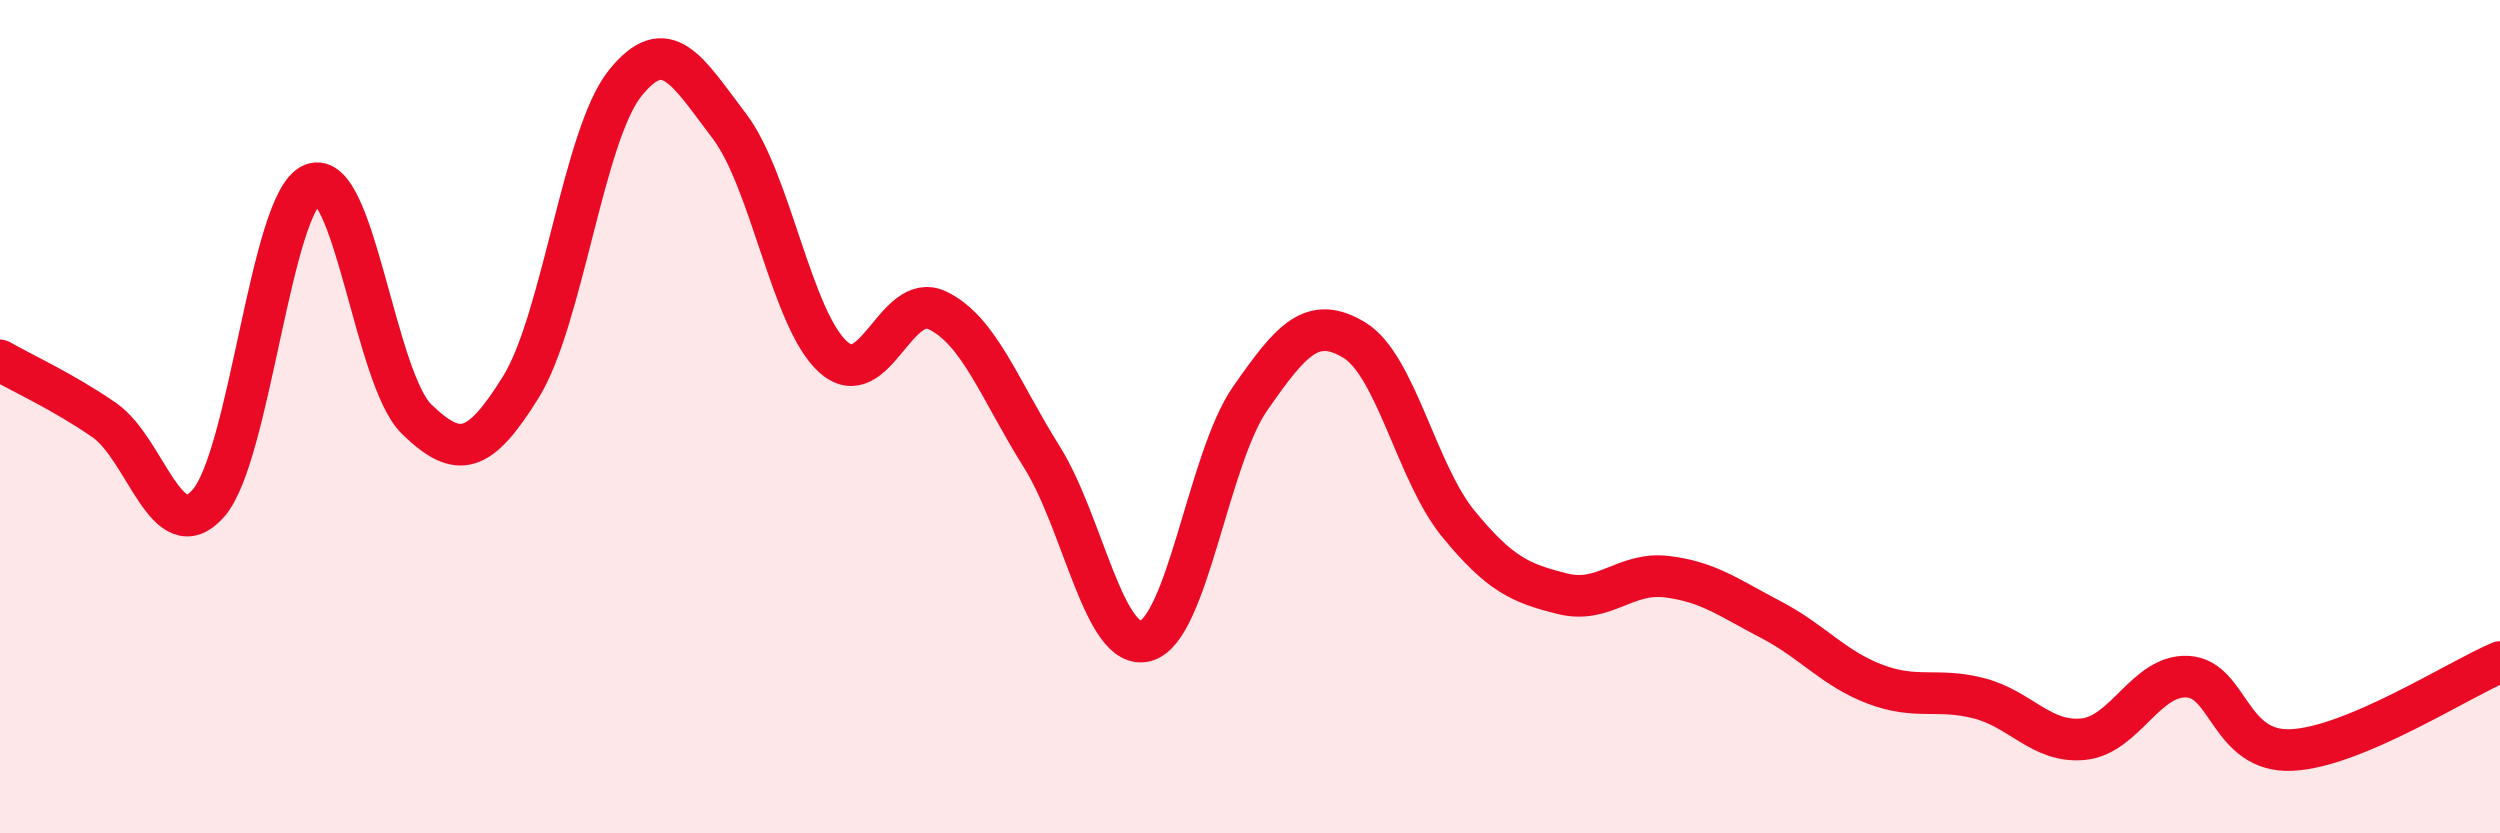
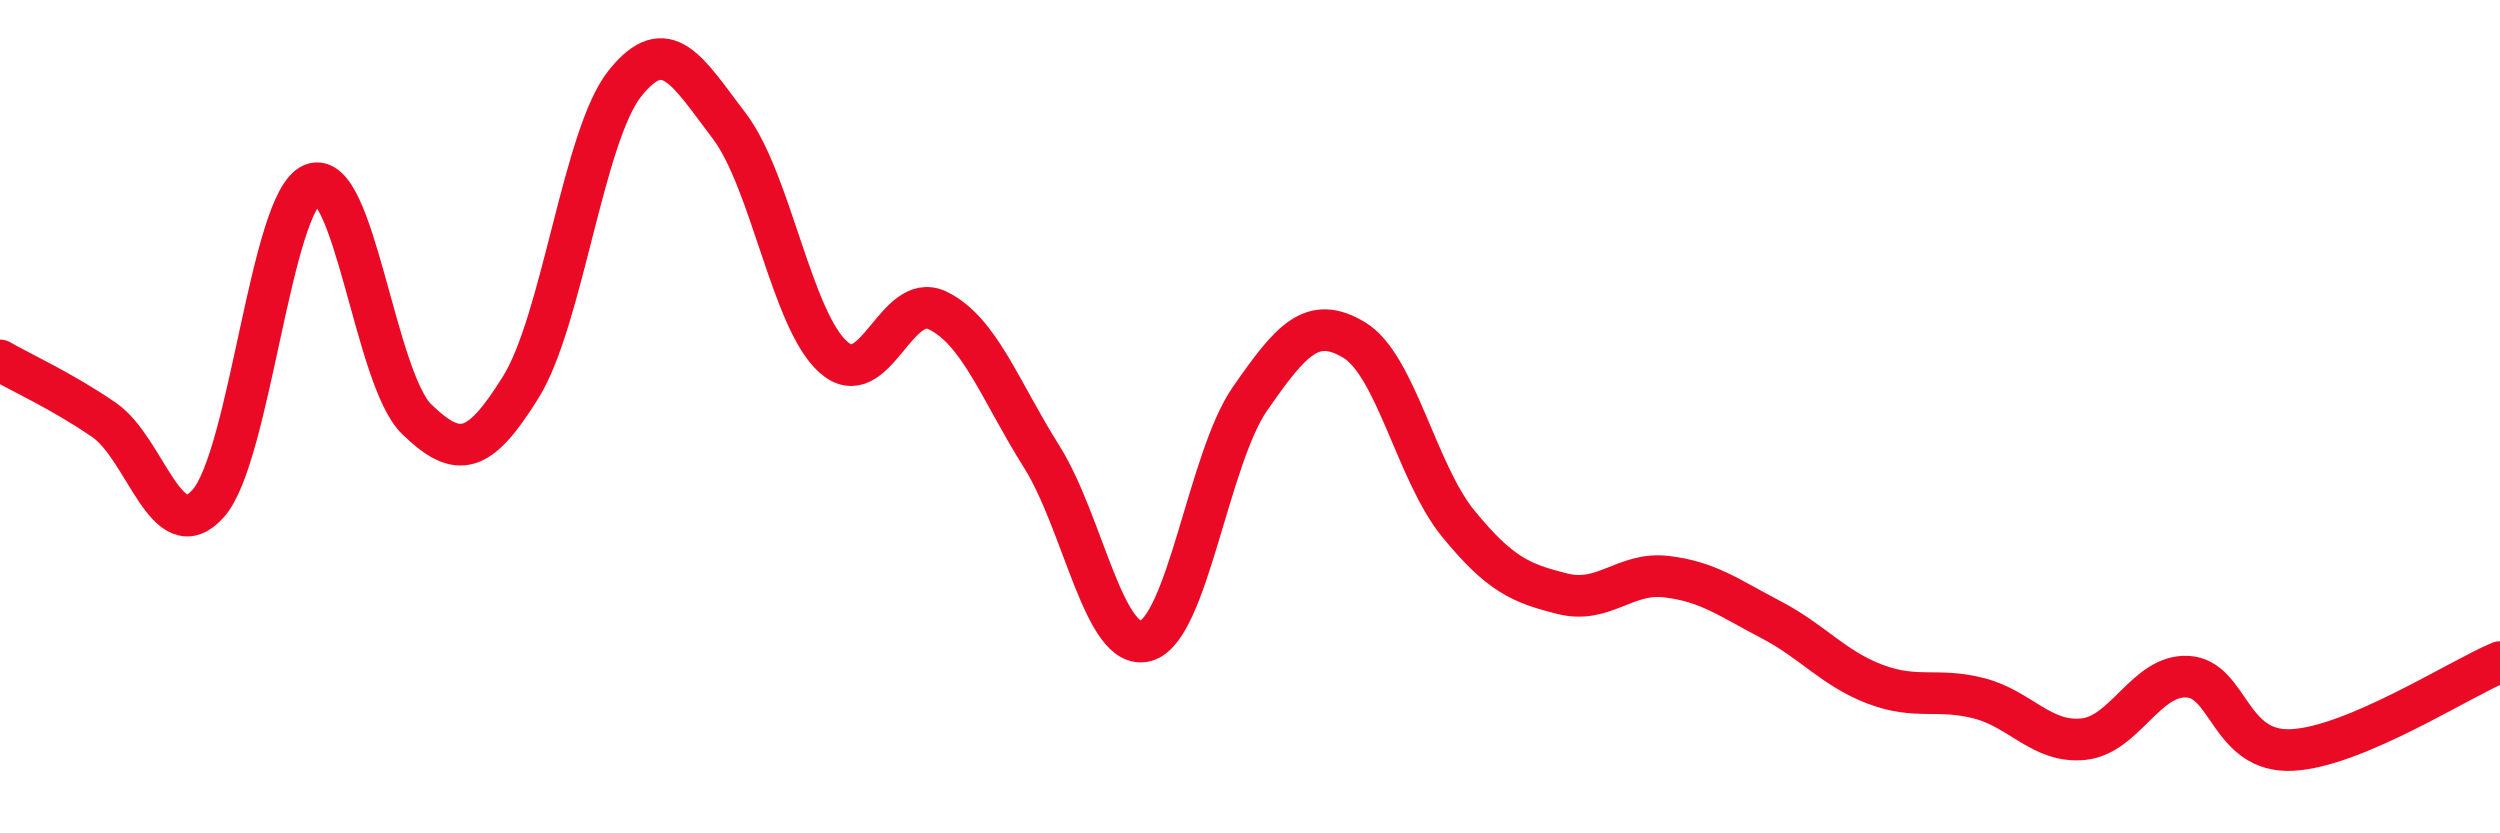
<svg xmlns="http://www.w3.org/2000/svg" width="60" height="20" viewBox="0 0 60 20">
-   <path d="M 0,8.65 C 0.5,8.94 1.5,9.39 2.5,10.08 C 3.5,10.77 4,13.21 5,12.08 C 6,10.95 6.5,4.82 7.5,4.42 C 8.5,4.02 9,9.09 10,10.06 C 11,11.03 11.5,10.9 12.5,9.29 C 13.5,7.68 14,3.25 15,2 C 16,0.75 16.5,1.71 17.5,3.02 C 18.5,4.33 19,7.68 20,8.57 C 21,9.46 21.5,6.97 22.5,7.45 C 23.5,7.93 24,9.37 25,10.96 C 26,12.55 26.5,15.66 27.5,15.38 C 28.5,15.1 29,11.01 30,9.57 C 31,8.13 31.5,7.56 32.5,8.16 C 33.5,8.76 34,11.35 35,12.57 C 36,13.79 36.5,14 37.5,14.25 C 38.5,14.5 39,13.72 40,13.84 C 41,13.96 41.5,14.35 42.5,14.87 C 43.5,15.39 44,16.04 45,16.42 C 46,16.8 46.5,16.5 47.5,16.76 C 48.5,17.02 49,17.84 50,17.74 C 51,17.64 51.5,16.19 52.5,16.24 C 53.5,16.29 53.5,18.07 55,18 C 56.5,17.93 59,16.31 60,15.89L60 20L0 20Z" fill="#EB0A25" opacity="0.1" stroke-linecap="round" stroke-linejoin="round" />
  <path d="M 0,8.65 C 0.5,8.94 1.5,9.39 2.5,10.08 C 3.5,10.77 4,13.21 5,12.08 C 6,10.95 6.5,4.82 7.5,4.42 C 8.5,4.02 9,9.09 10,10.06 C 11,11.03 11.5,10.9 12.5,9.29 C 13.5,7.68 14,3.25 15,2 C 16,0.75 16.5,1.71 17.5,3.02 C 18.5,4.33 19,7.68 20,8.57 C 21,9.46 21.5,6.97 22.5,7.45 C 23.5,7.93 24,9.37 25,10.96 C 26,12.55 26.5,15.66 27.5,15.38 C 28.5,15.1 29,11.01 30,9.57 C 31,8.13 31.5,7.56 32.5,8.16 C 33.5,8.76 34,11.35 35,12.57 C 36,13.79 36.5,14 37.5,14.25 C 38.5,14.5 39,13.72 40,13.84 C 41,13.96 41.5,14.35 42.5,14.87 C 43.5,15.39 44,16.04 45,16.42 C 46,16.8 46.5,16.5 47.5,16.76 C 48.5,17.02 49,17.84 50,17.74 C 51,17.64 51.5,16.19 52.5,16.24 C 53.5,16.29 53.5,18.07 55,18 C 56.5,17.93 59,16.31 60,15.89" stroke="#EB0A25" stroke-width="1" fill="none" stroke-linecap="round" stroke-linejoin="round" />
</svg>